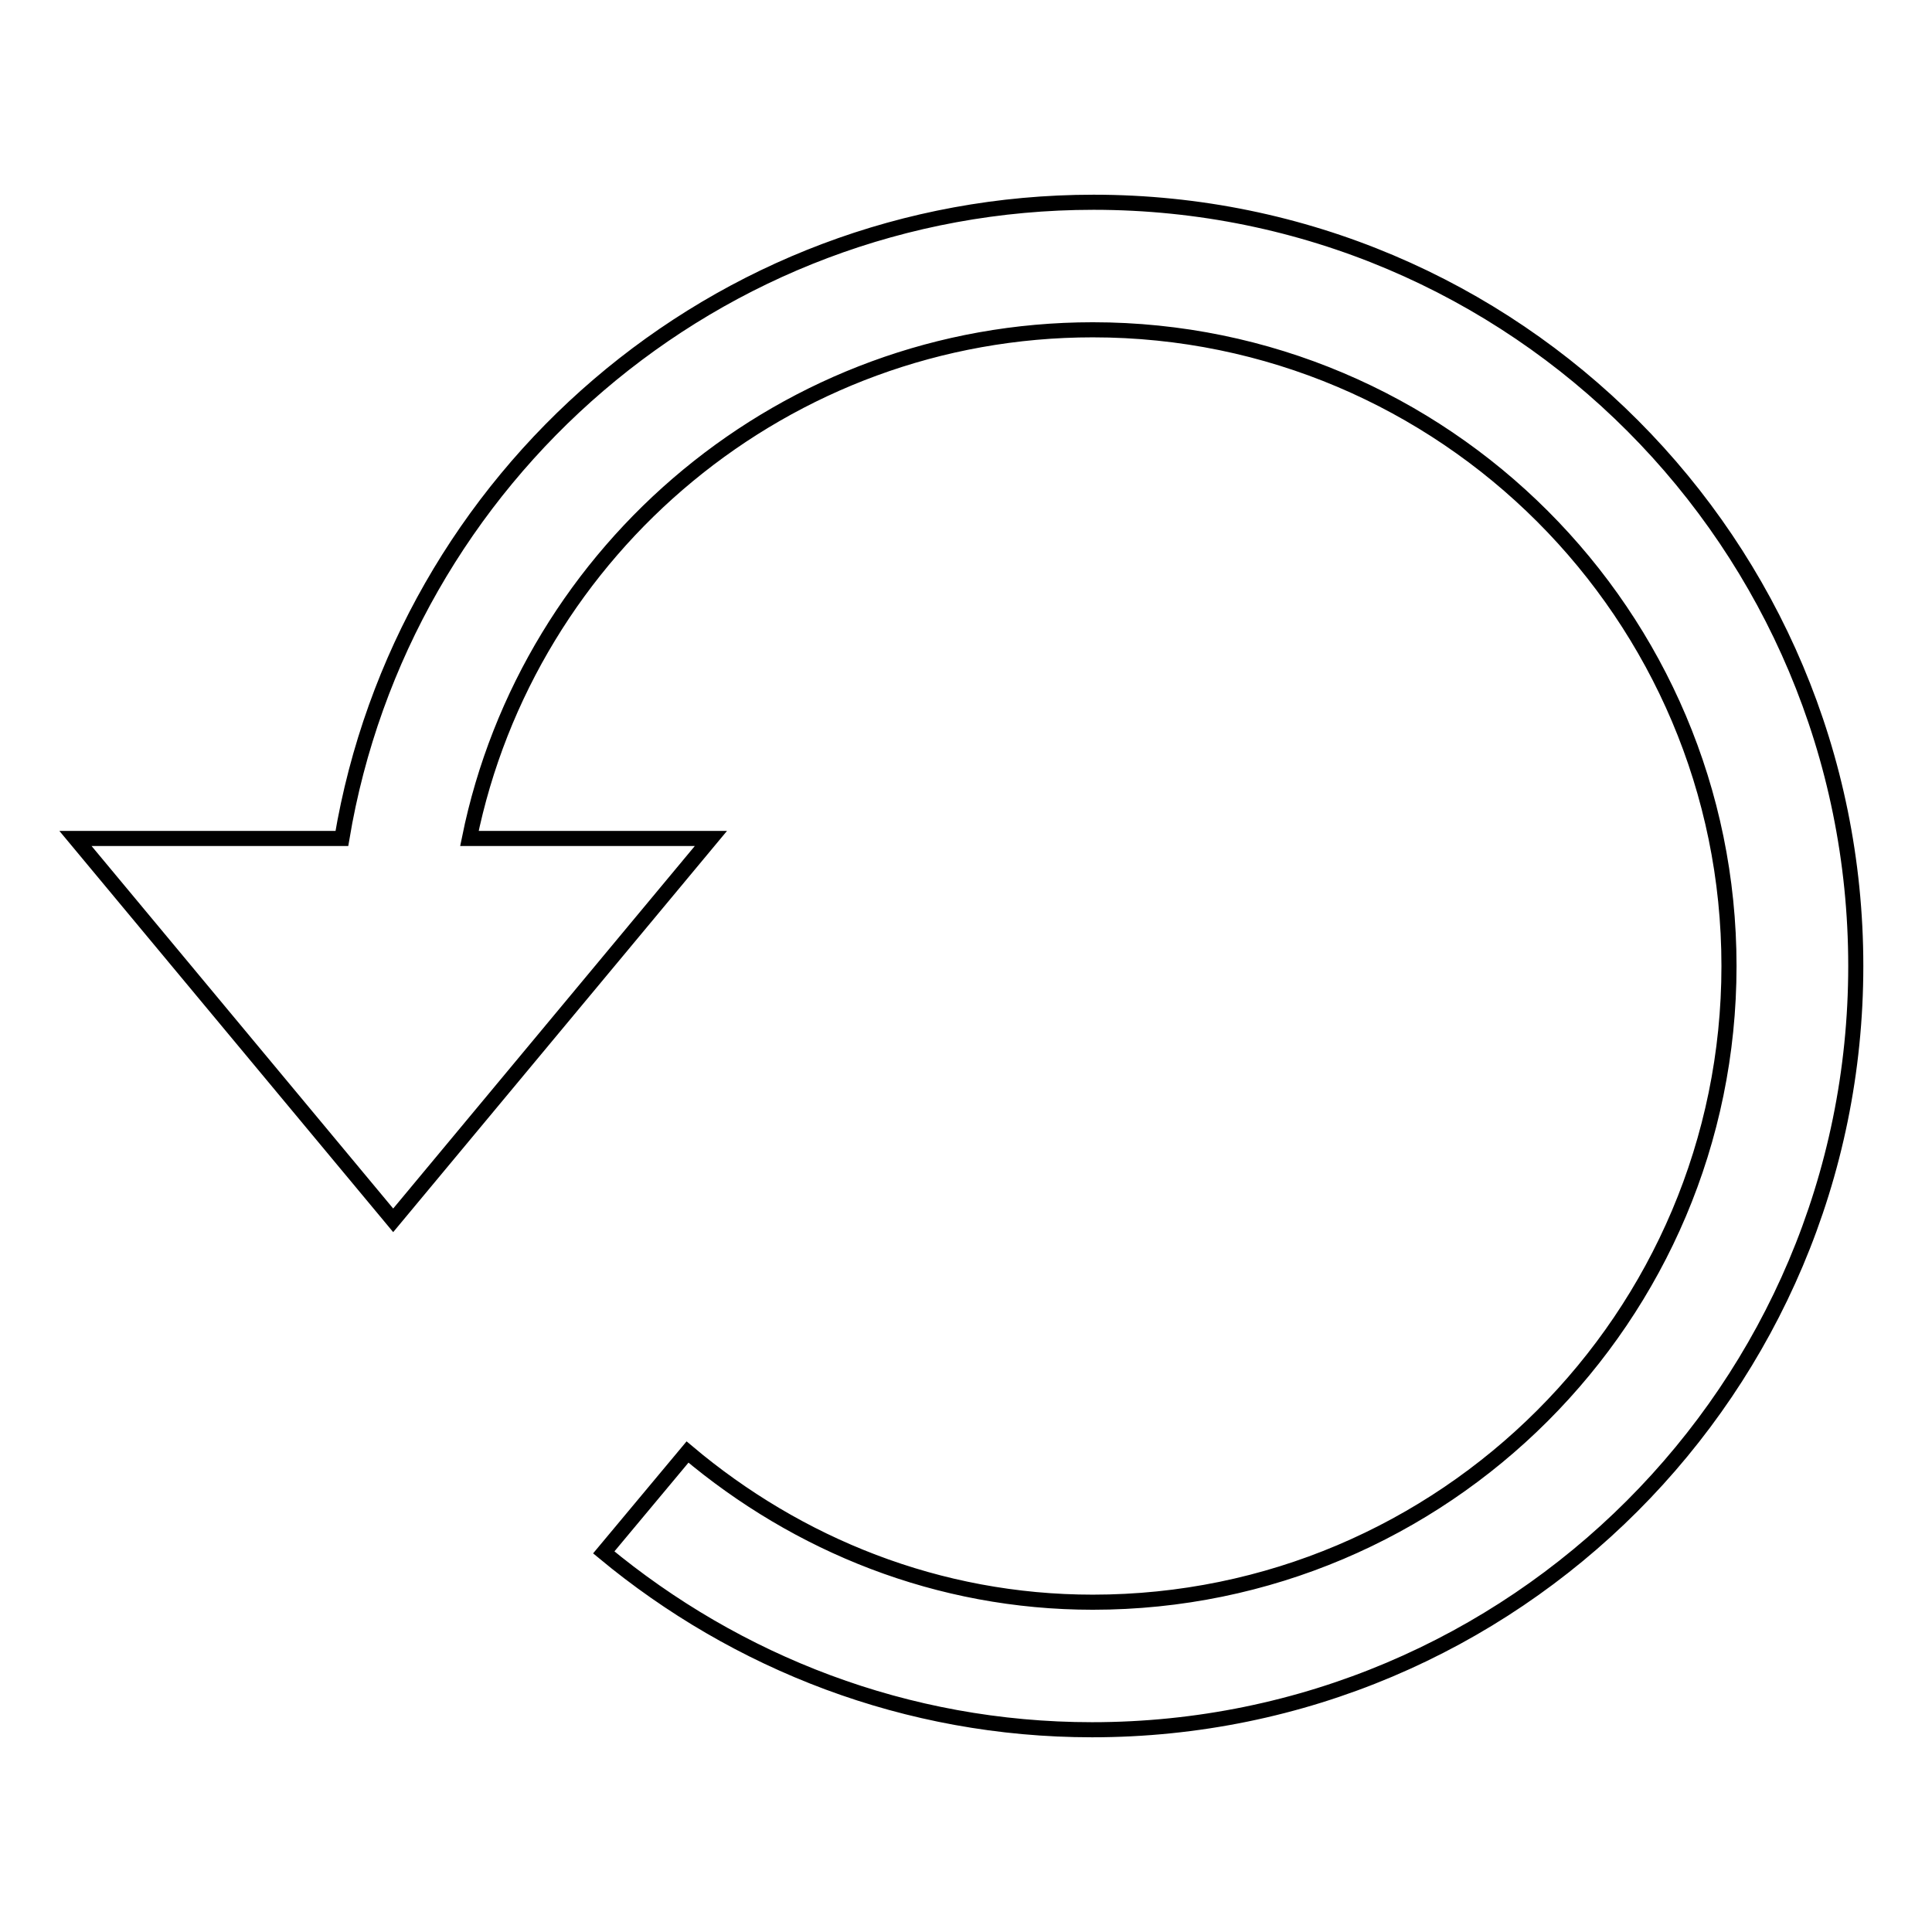
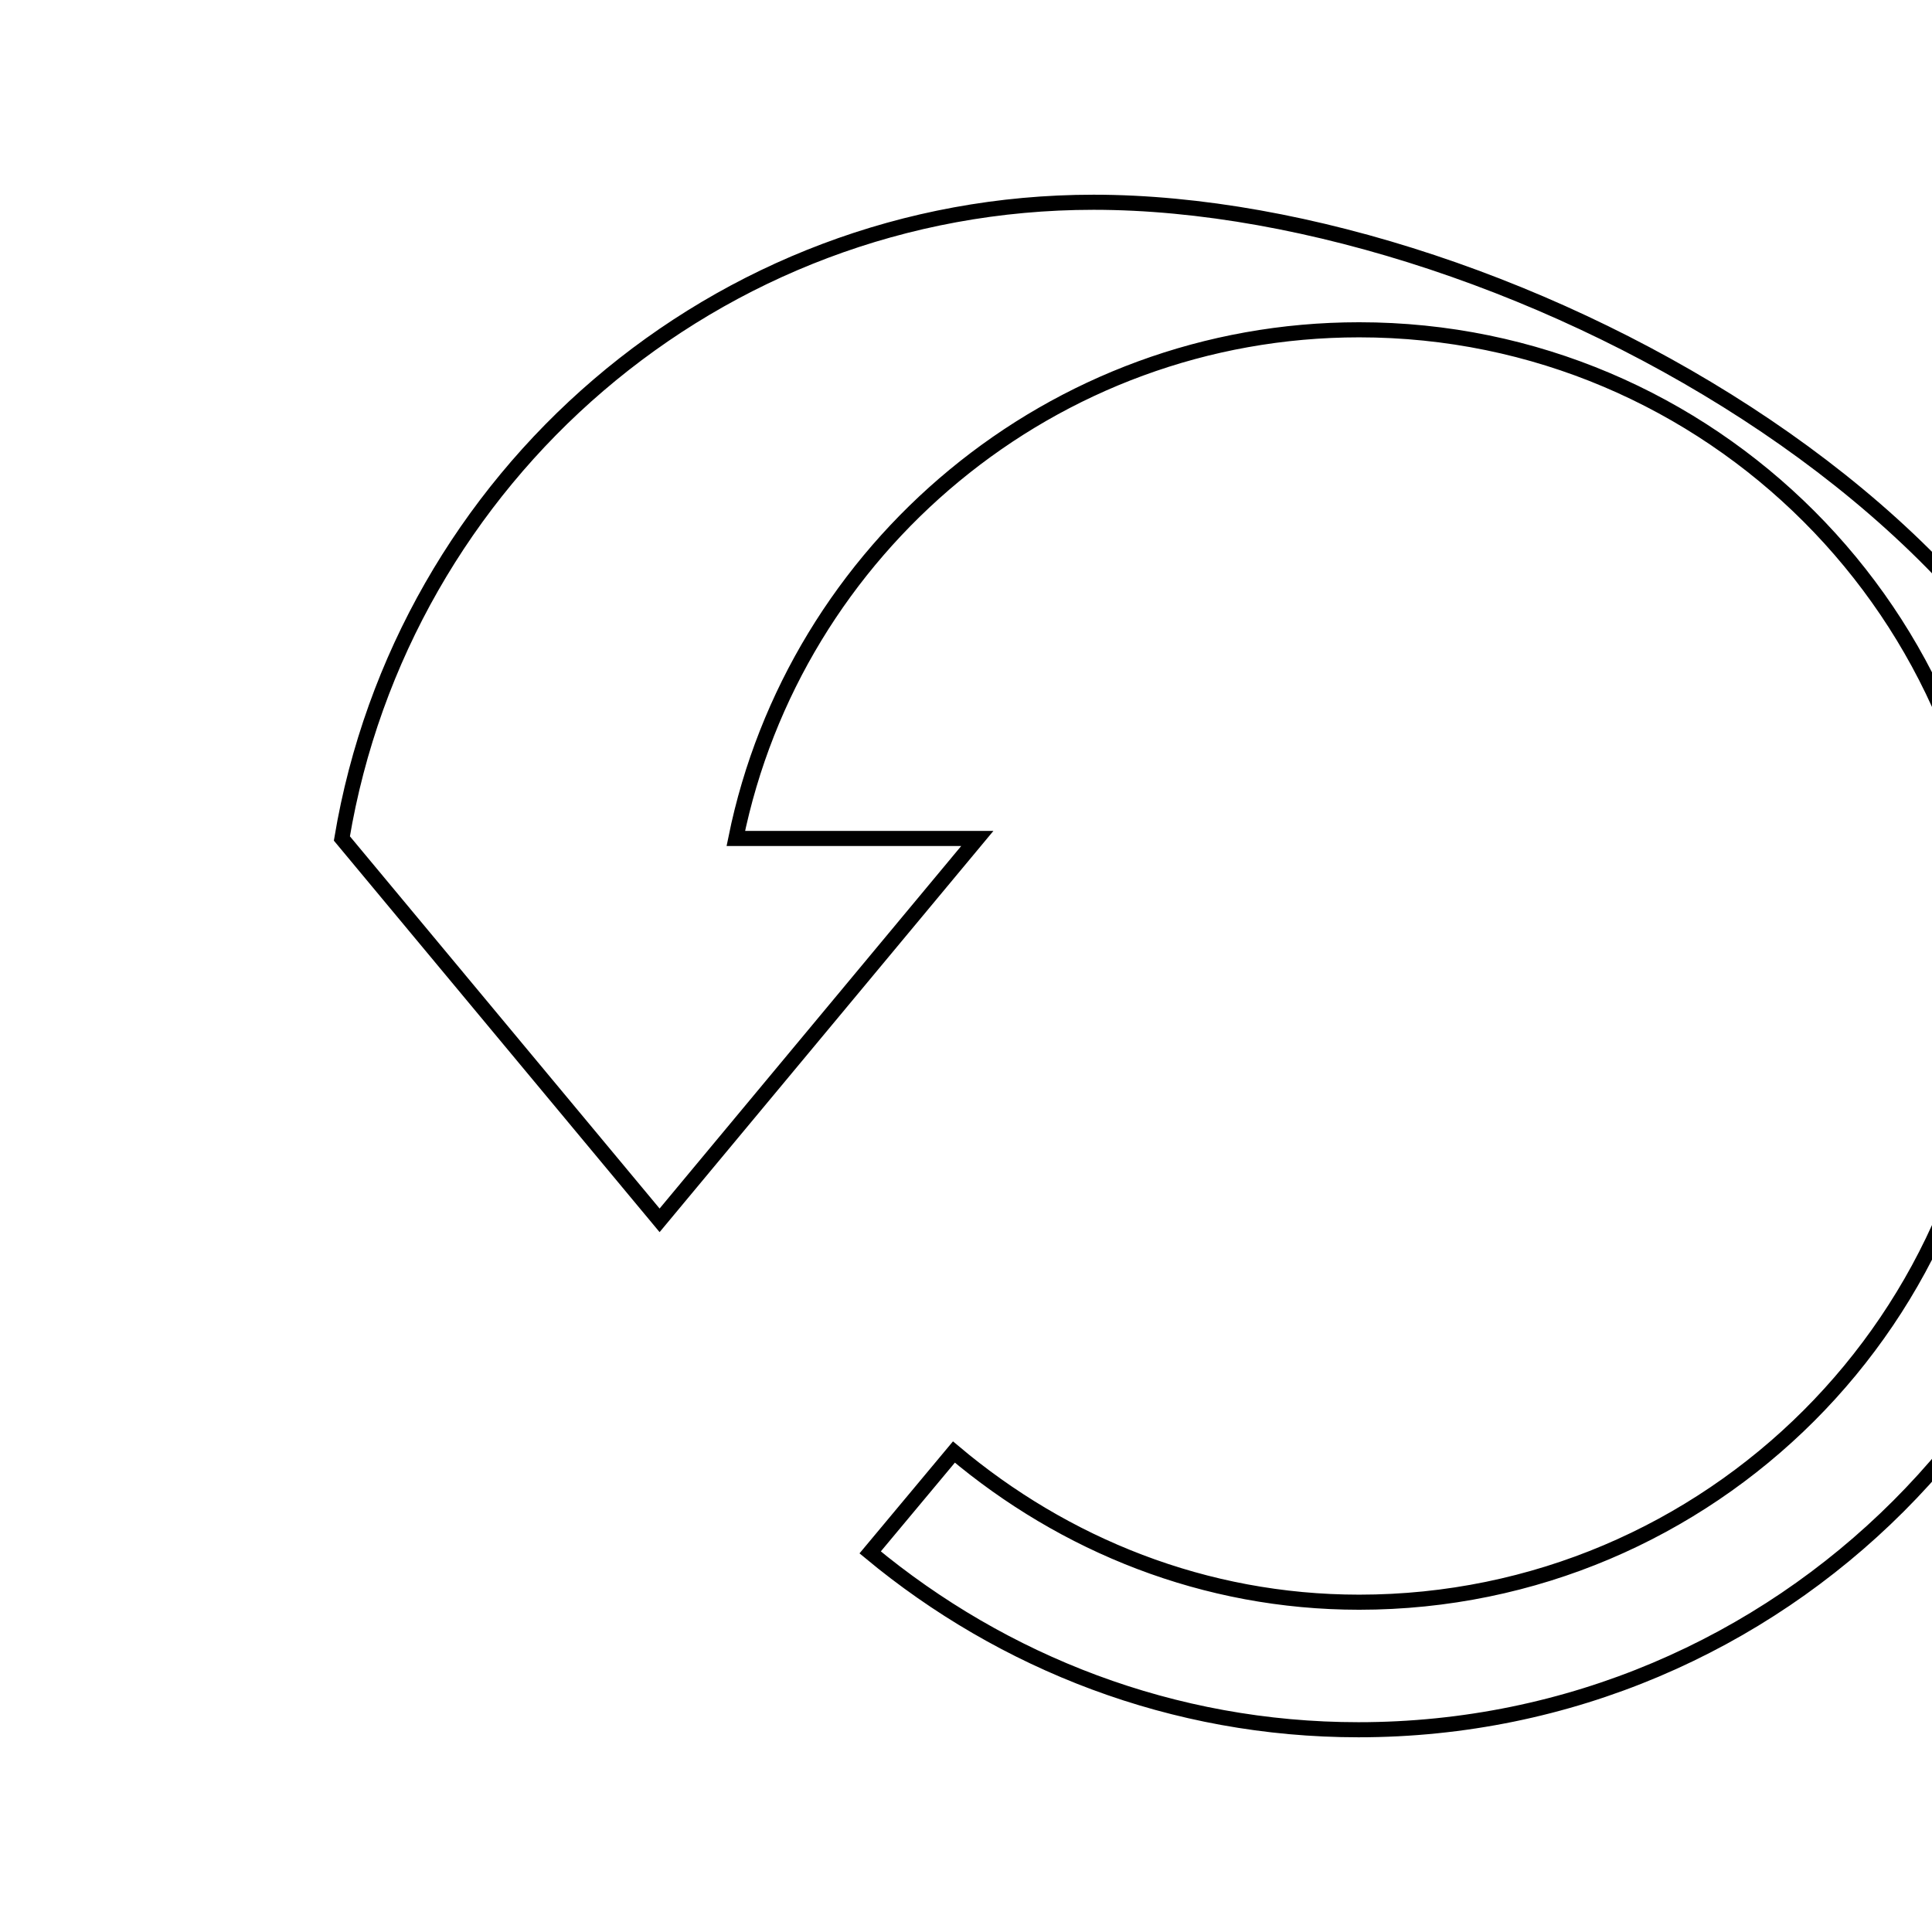
<svg xmlns="http://www.w3.org/2000/svg" version="1.1" x="0px" y="0px" viewBox="0 0 256 256" enable-background="new 0 0 256 256" xml:space="preserve">
  <g>
-     <path stroke-width="2" fill-opacity="0" stroke="#000000" d="M144.9,26.8c-50.1,0-91.6,36.5-99.6,84.3H10l42.1,50.6l42.1-50.6h-32c7.8-38.4,41.9-67.4,82.6-67.4 c46.5,0,84.3,37.8,84.3,84.3c0,46.5-37.8,84.3-84.3,84.3c-20.5,0-39.1-7.6-53.7-19.9l-11.1,13.3c17.6,14.6,40.1,23.5,64.7,23.5 c55.9,0,101.2-45.3,101.2-101.2S200.8,26.8,144.9,26.8L144.9,26.8z" />
+     <path stroke-width="2" fill-opacity="0" stroke="#000000" d="M144.9,26.8c-50.1,0-91.6,36.5-99.6,84.3l42.1,50.6l42.1-50.6h-32c7.8-38.4,41.9-67.4,82.6-67.4 c46.5,0,84.3,37.8,84.3,84.3c0,46.5-37.8,84.3-84.3,84.3c-20.5,0-39.1-7.6-53.7-19.9l-11.1,13.3c17.6,14.6,40.1,23.5,64.7,23.5 c55.9,0,101.2-45.3,101.2-101.2S200.8,26.8,144.9,26.8L144.9,26.8z" />
  </g>
</svg>